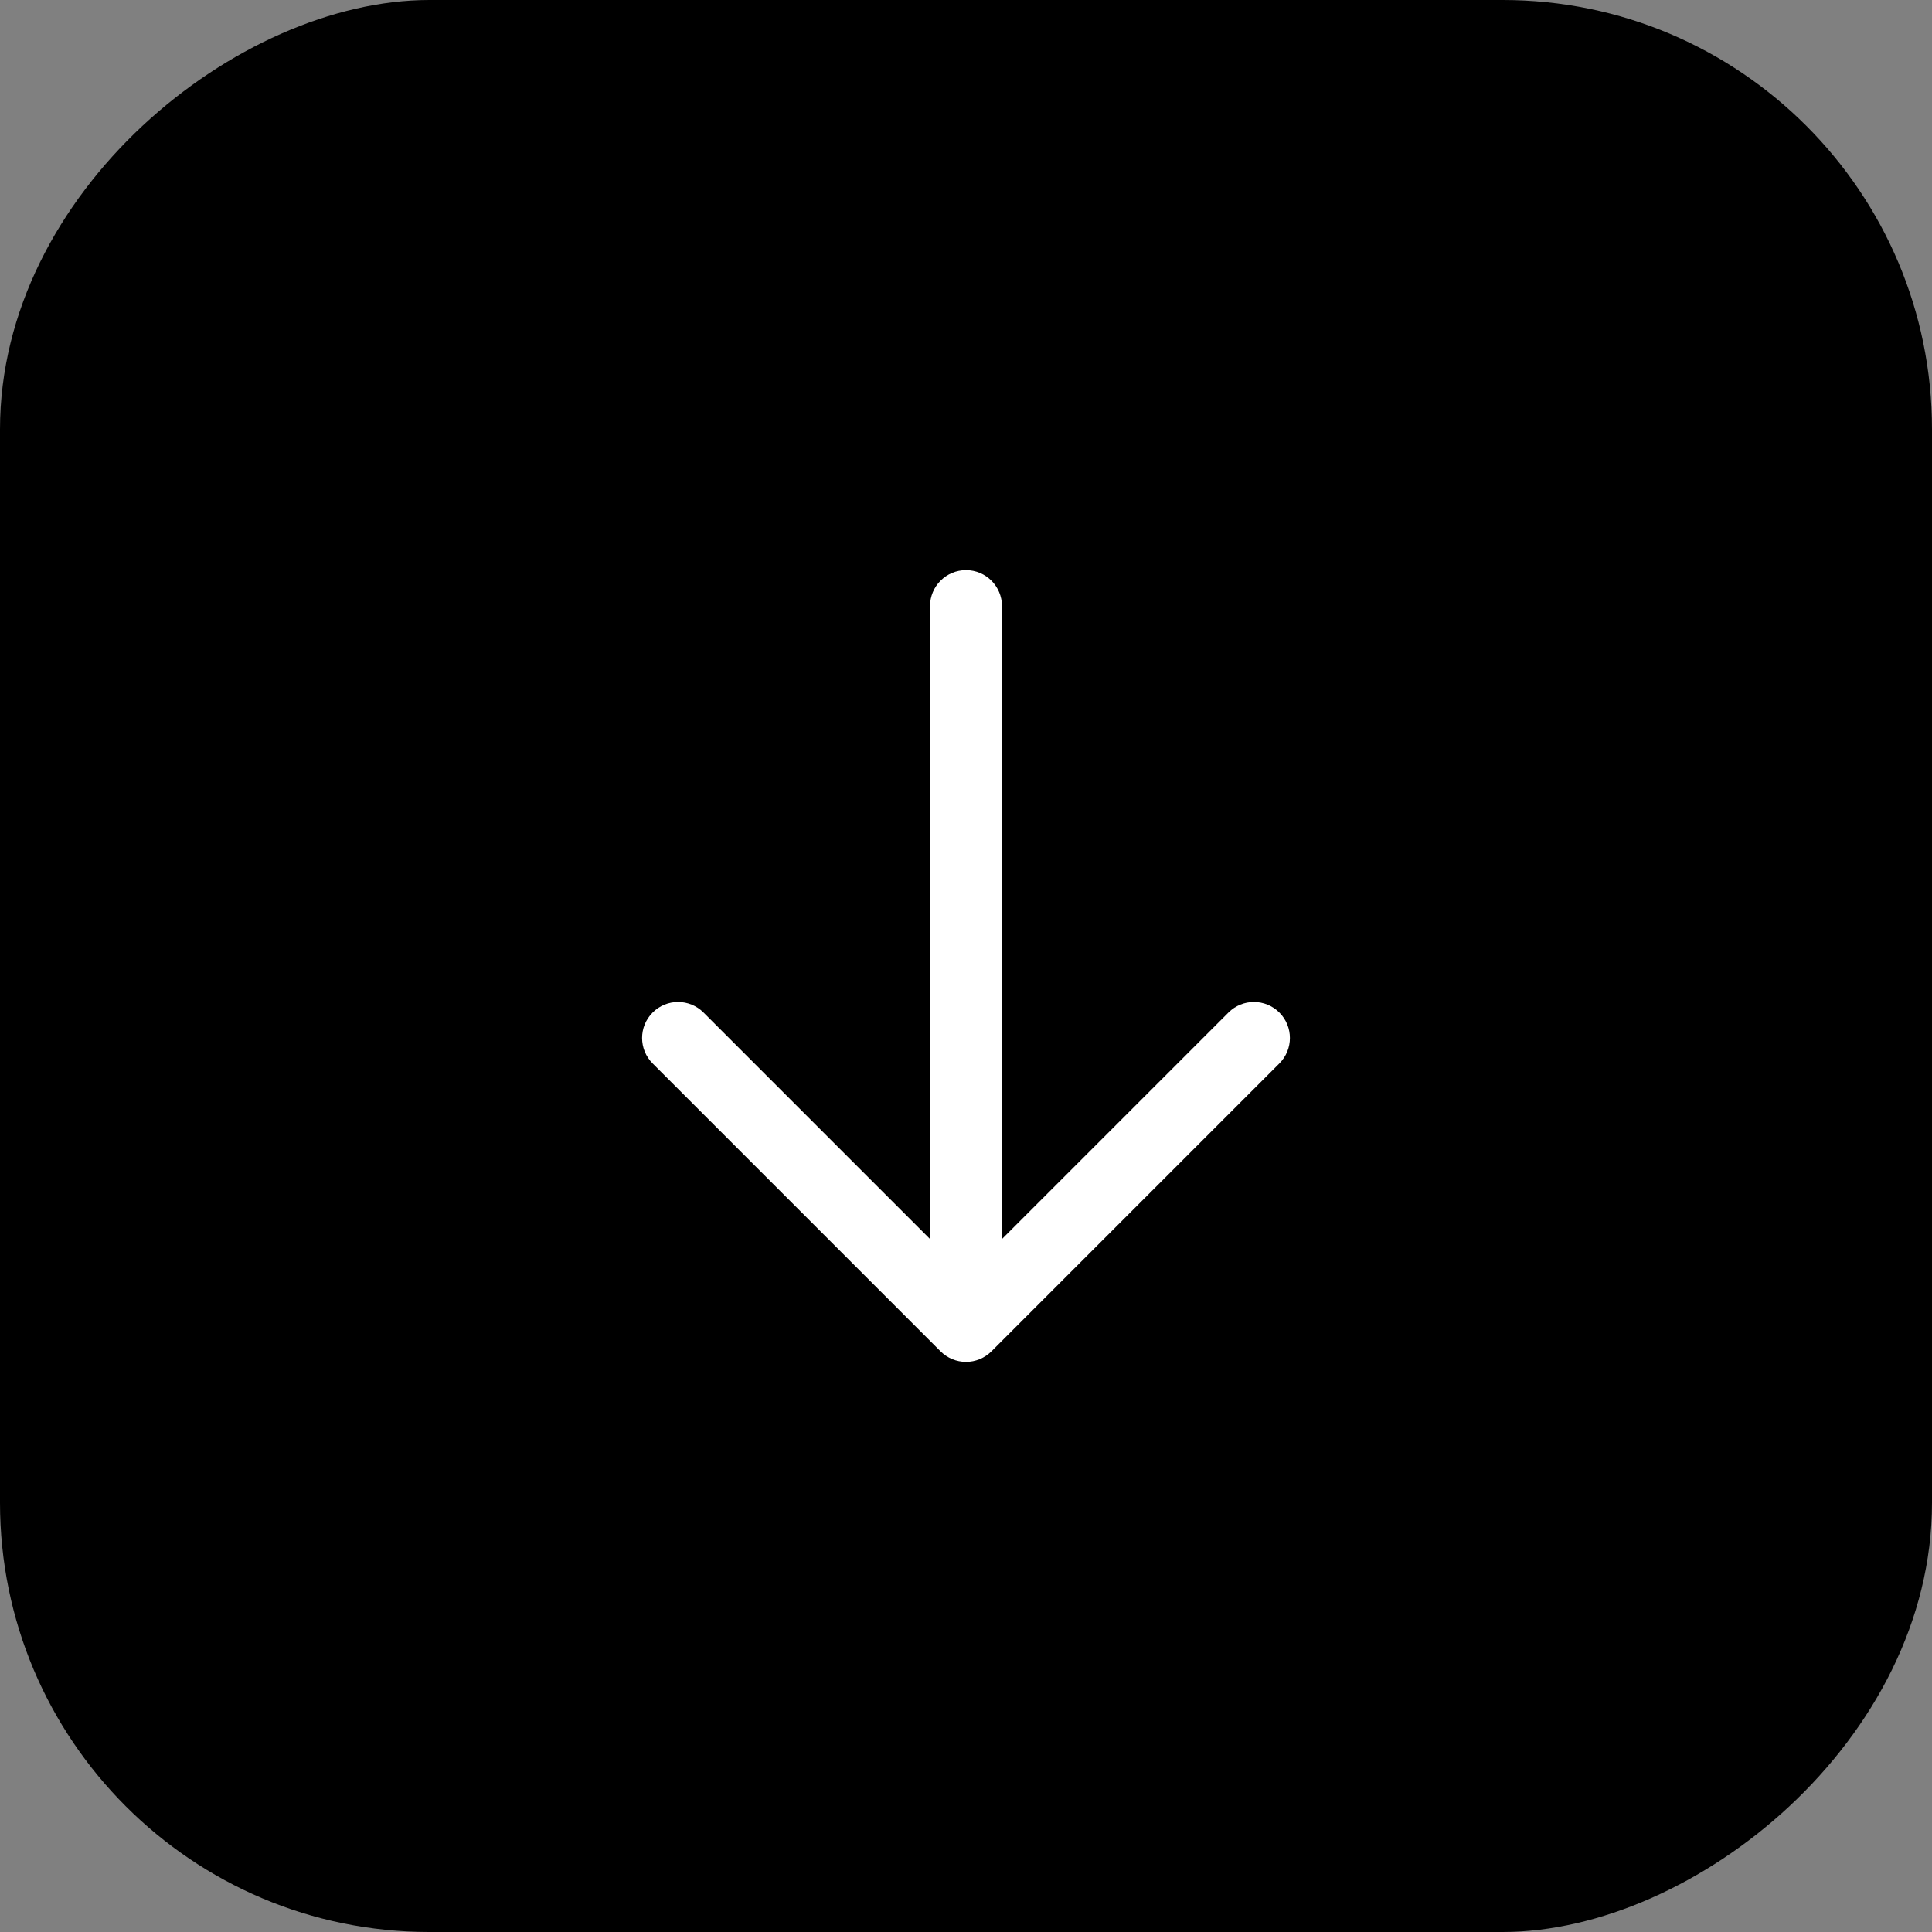
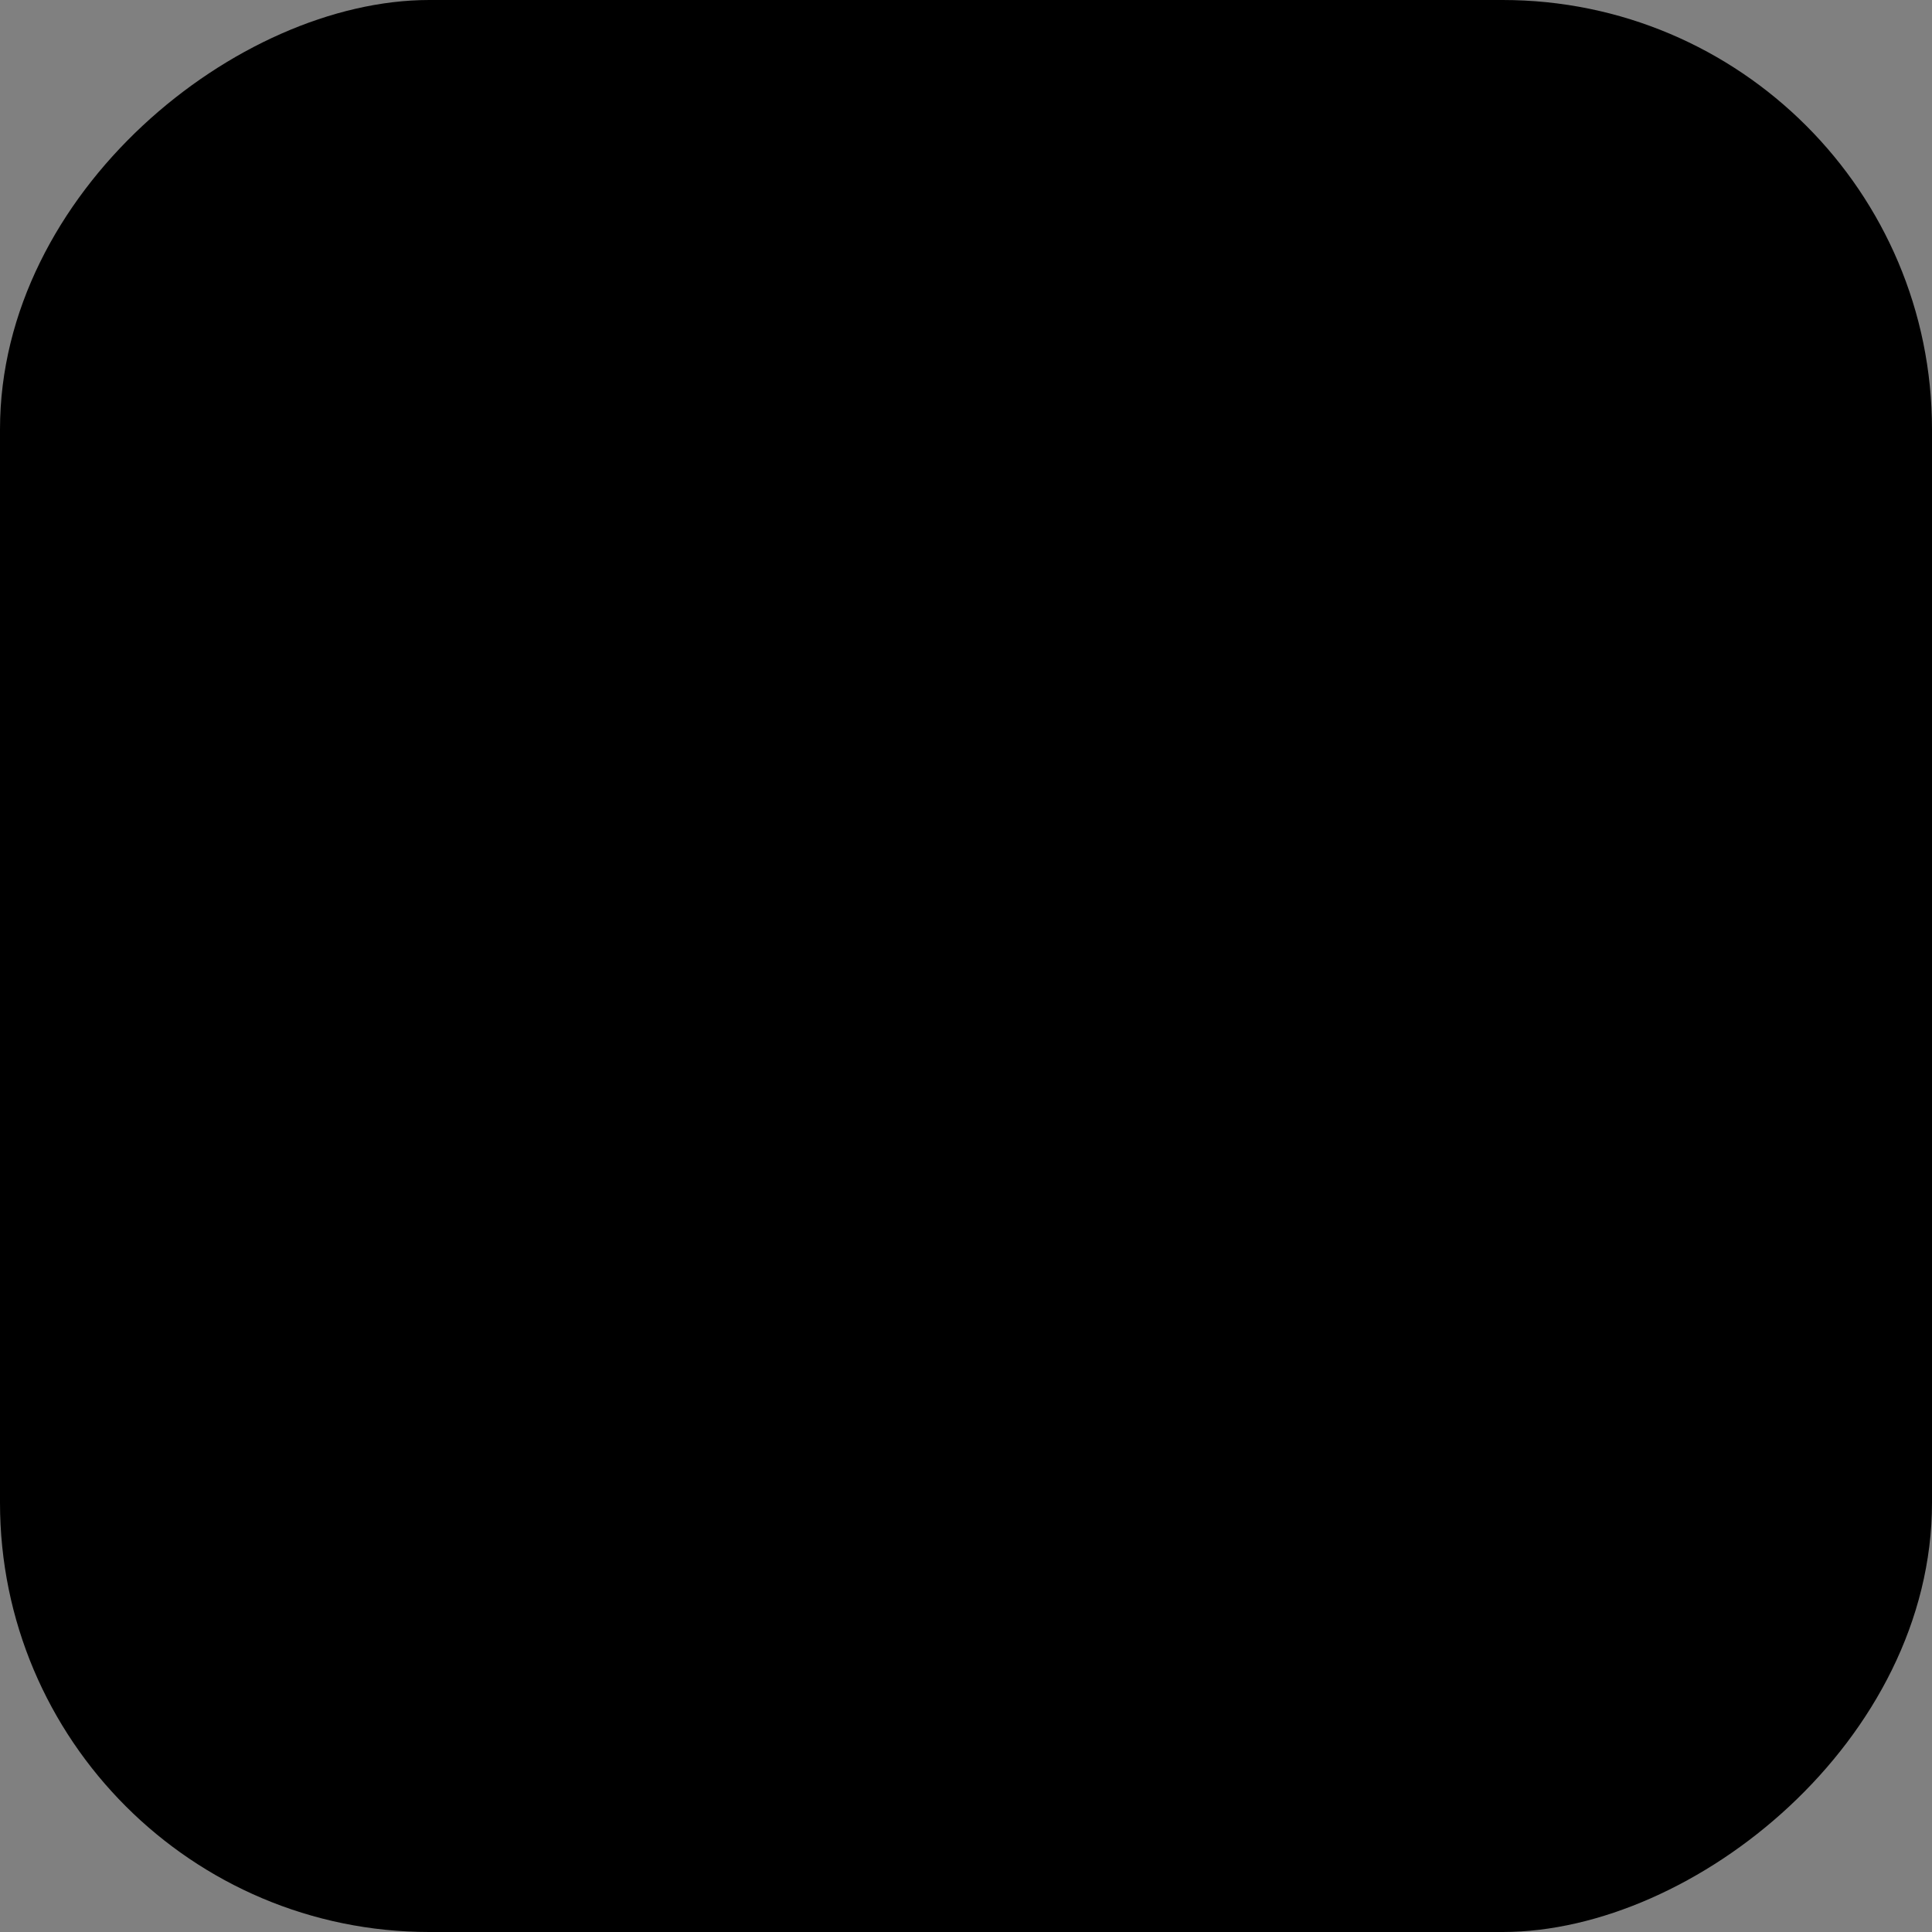
<svg xmlns="http://www.w3.org/2000/svg" width="45" height="45" viewBox="0 0 45 45" fill="none">
  <rect x="0" y="0" width="45" height="45" fill="#808080" stroke="none" />
  <rect x="45" width="45" height="45" rx="10" transform="rotate(90 45 0)" fill="#541338" style="fill:#541338;fill:color(display-p3 0.329 0.074 0.22);fill-opacity:1;" />
-   <path fill-rule="evenodd" clip-rule="evenodd" d="M22.5 13.279C22.963 13.279 23.338 13.655 23.338 14.117L23.338 28.859L28.613 23.584C28.941 23.256 29.471 23.256 29.799 23.584C30.126 23.911 30.126 24.442 29.799 24.769L23.093 31.475C22.936 31.632 22.722 31.721 22.5 31.721C22.278 31.721 22.064 31.632 21.907 31.475L15.201 24.769C14.874 24.442 14.874 23.911 15.201 23.584C15.529 23.256 16.059 23.256 16.387 23.584L21.662 28.859L21.662 14.117C21.662 13.655 22.037 13.279 22.5 13.279Z" fill="white" style="fill:white;fill-opacity:1;" />
</svg>